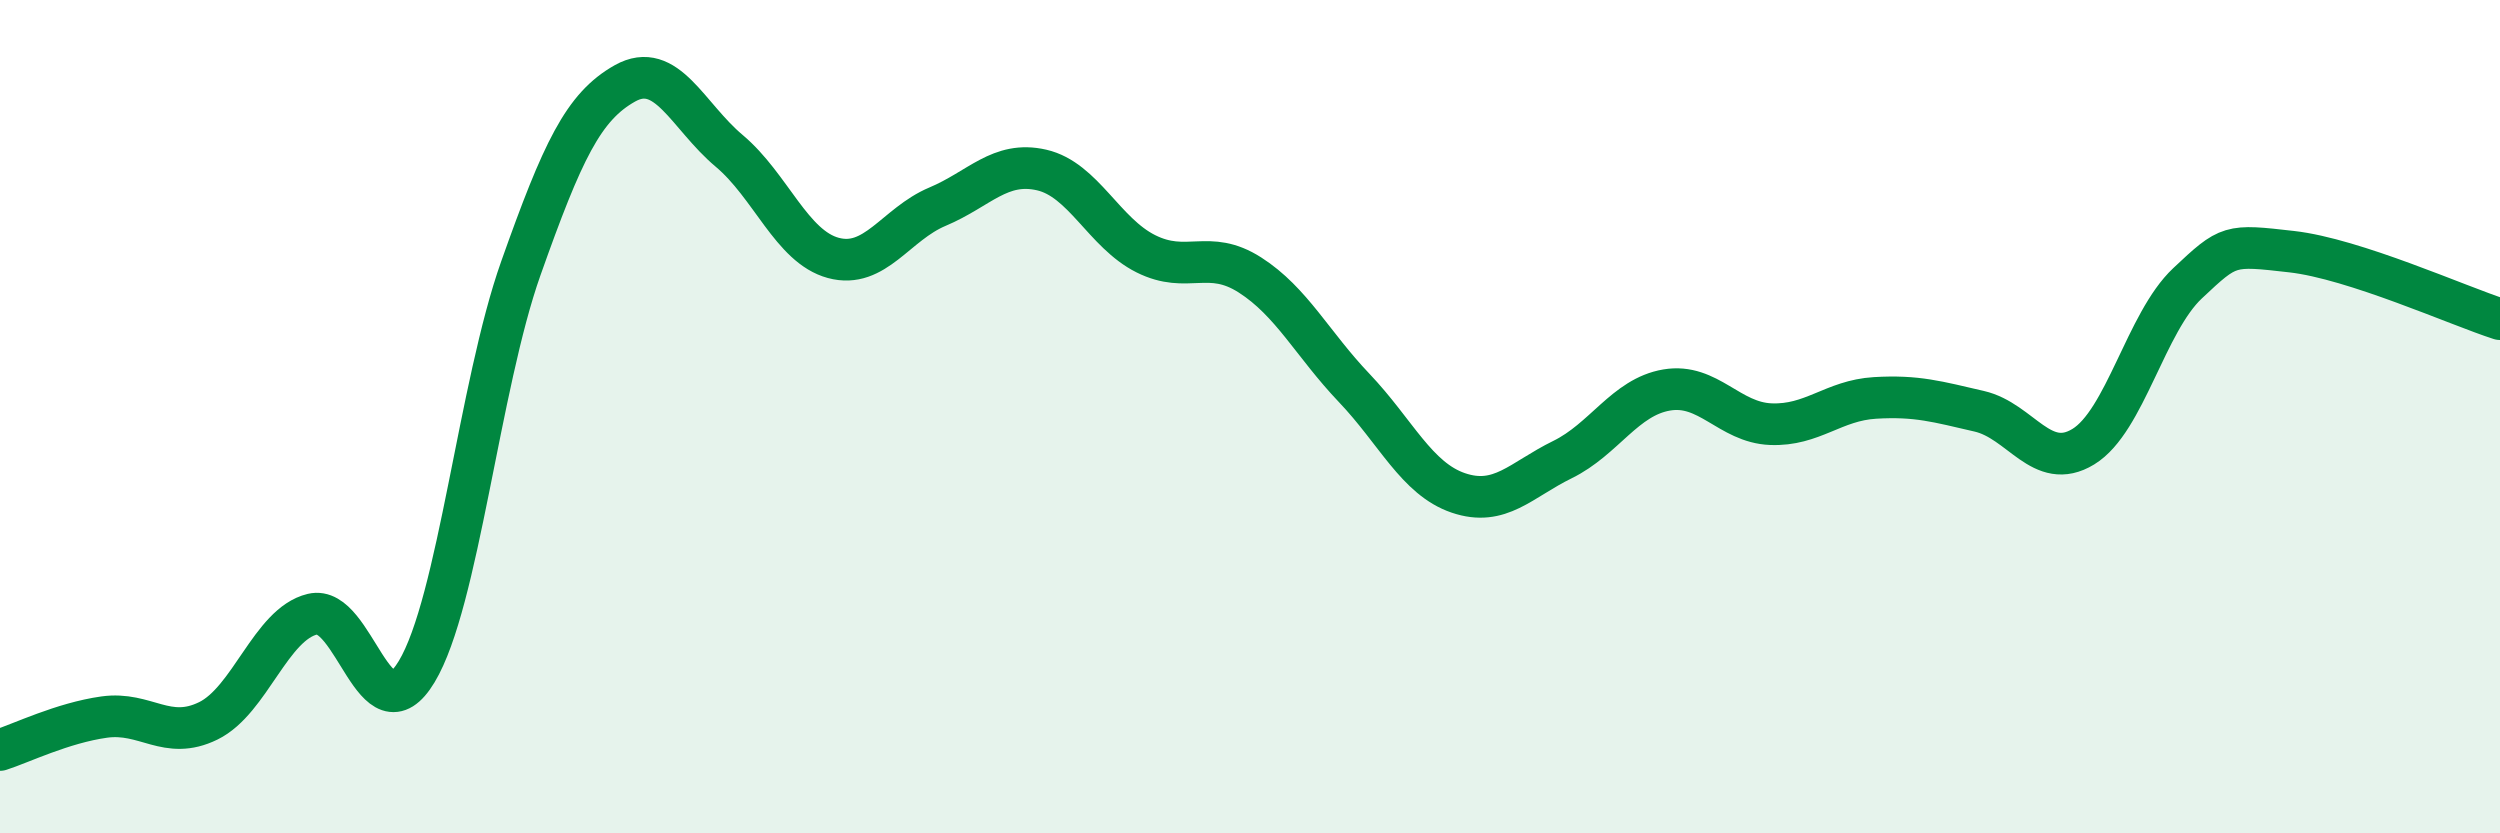
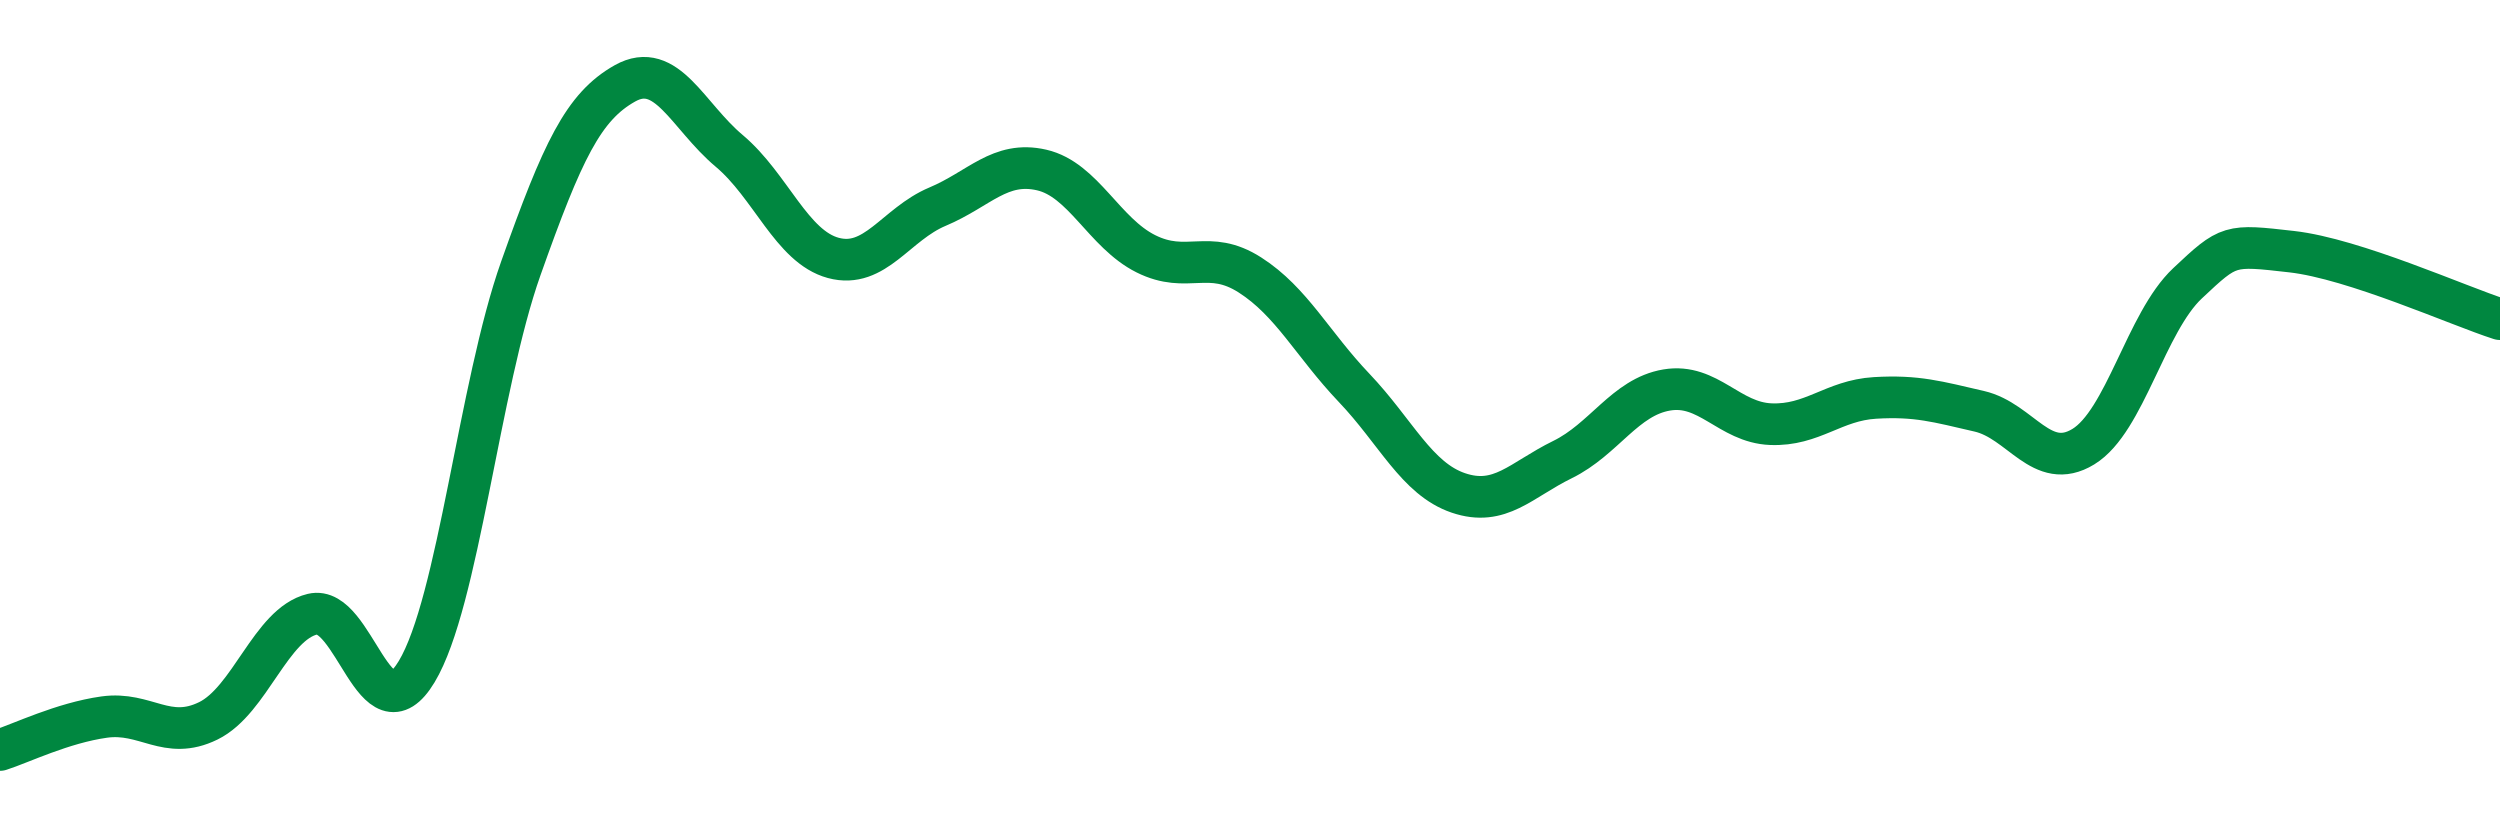
<svg xmlns="http://www.w3.org/2000/svg" width="60" height="20" viewBox="0 0 60 20">
-   <path d="M 0,18 C 0.5,17.84 1.5,17.35 2.5,17.21 C 3.5,17.07 4,17.79 5,17.3 C 6,16.81 6.5,14.98 7.5,14.74 C 8.5,14.5 9,17.78 10,16.12 C 11,14.46 11.5,9.26 12.5,6.44 C 13.5,3.62 14,2.56 15,2 C 16,1.44 16.5,2.78 17.5,3.62 C 18.5,4.46 19,5.92 20,6.19 C 21,6.46 21.5,5.38 22.5,4.96 C 23.5,4.54 24,3.85 25,4.08 C 26,4.31 26.5,5.59 27.5,6.09 C 28.5,6.59 29,5.96 30,6.6 C 31,7.24 31.5,8.26 32.5,9.31 C 33.5,10.36 34,11.49 35,11.83 C 36,12.17 36.5,11.52 37.5,11.03 C 38.5,10.54 39,9.53 40,9.36 C 41,9.19 41.5,10.14 42.5,10.18 C 43.5,10.22 44,9.61 45,9.55 C 46,9.49 46.5,9.64 47.5,9.87 C 48.5,10.1 49,11.33 50,10.72 C 51,10.11 51.5,7.74 52.5,6.8 C 53.5,5.86 53.5,5.87 55,6.04 C 56.5,6.21 59,7.34 60,7.66L60 20L0 20Z" fill="#008740" opacity="0.1" stroke-linecap="round" stroke-linejoin="round" />
  <path d="M 0,18 C 0.5,17.84 1.5,17.35 2.5,17.21 C 3.5,17.07 4,17.79 5,17.3 C 6,16.81 6.5,14.98 7.5,14.74 C 8.5,14.5 9,17.78 10,16.12 C 11,14.46 11.5,9.26 12.5,6.44 C 13.5,3.62 14,2.56 15,2 C 16,1.44 16.5,2.78 17.5,3.62 C 18.5,4.46 19,5.92 20,6.19 C 21,6.46 21.5,5.38 22.5,4.96 C 23.5,4.54 24,3.85 25,4.08 C 26,4.31 26.5,5.59 27.5,6.09 C 28.5,6.59 29,5.96 30,6.6 C 31,7.24 31.5,8.26 32.5,9.31 C 33.5,10.36 34,11.49 35,11.83 C 36,12.17 36.5,11.52 37.5,11.03 C 38.5,10.54 39,9.53 40,9.36 C 41,9.19 41.5,10.14 42.5,10.18 C 43.5,10.22 44,9.61 45,9.55 C 46,9.49 46.5,9.64 47.5,9.87 C 48.5,10.1 49,11.33 50,10.72 C 51,10.11 51.5,7.74 52.5,6.8 C 53.5,5.86 53.5,5.87 55,6.04 C 56.5,6.21 59,7.34 60,7.66" stroke="#008740" stroke-width="1" fill="none" stroke-linecap="round" stroke-linejoin="round" />
</svg>